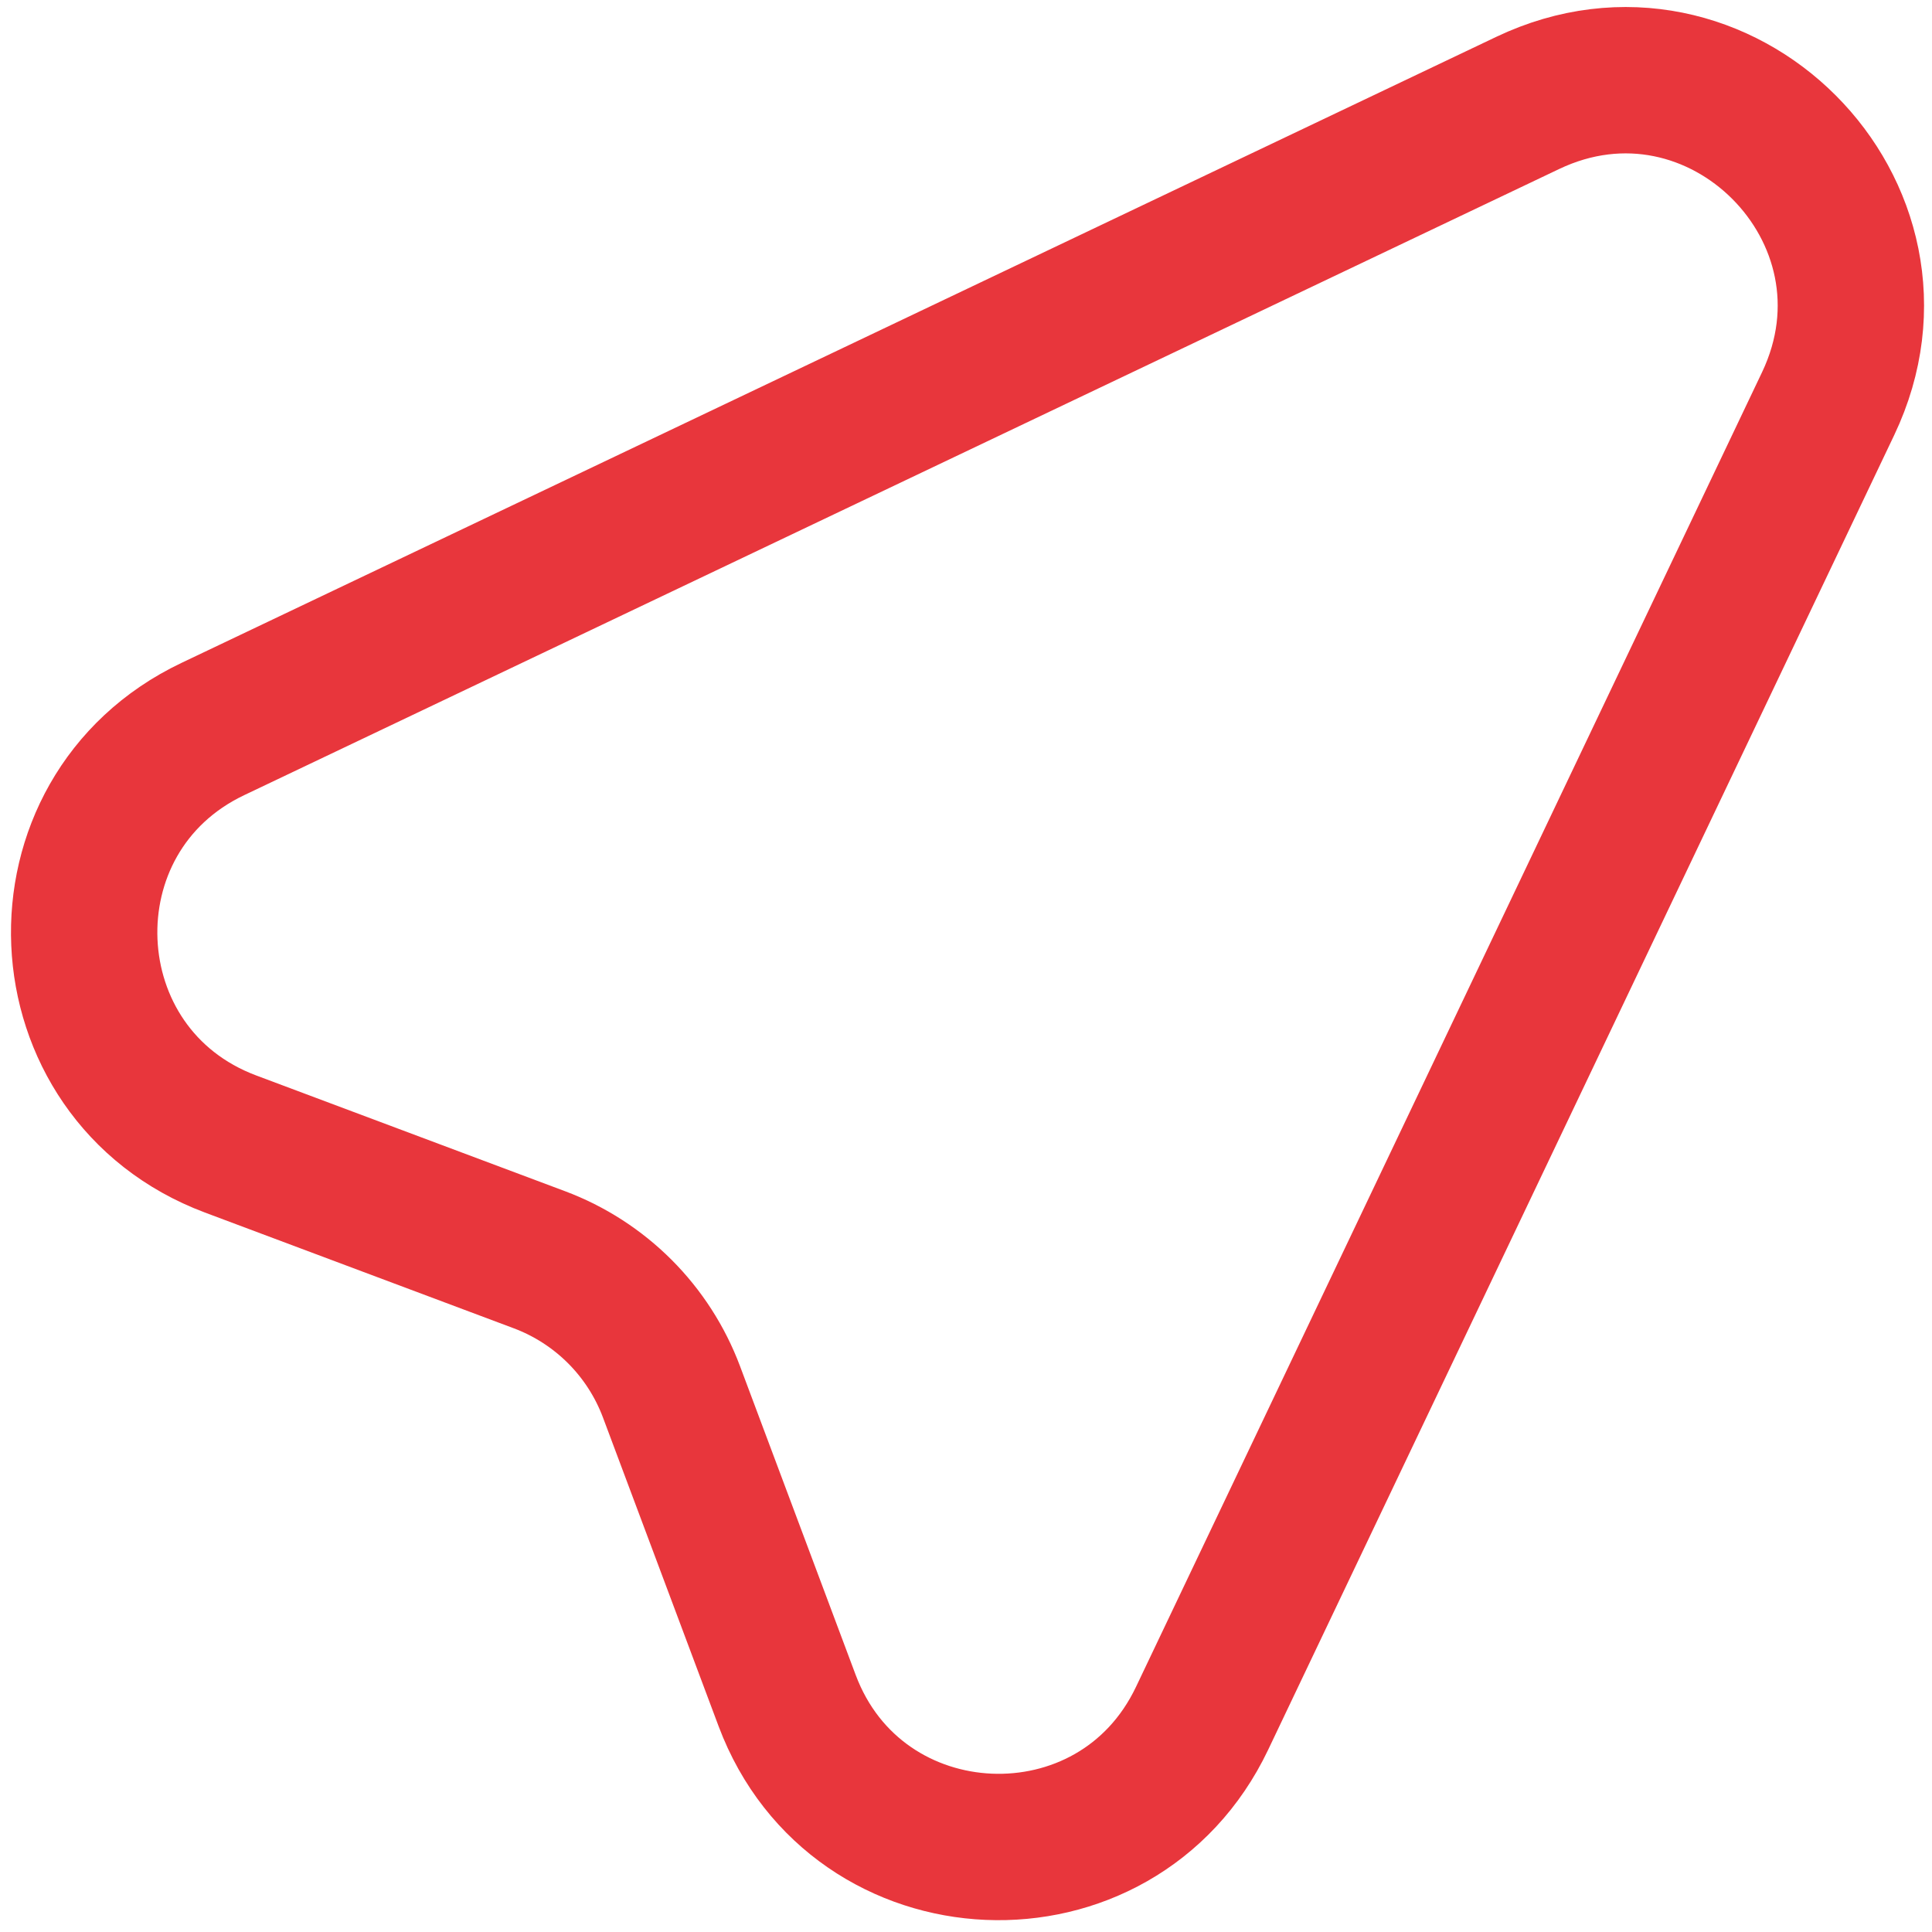
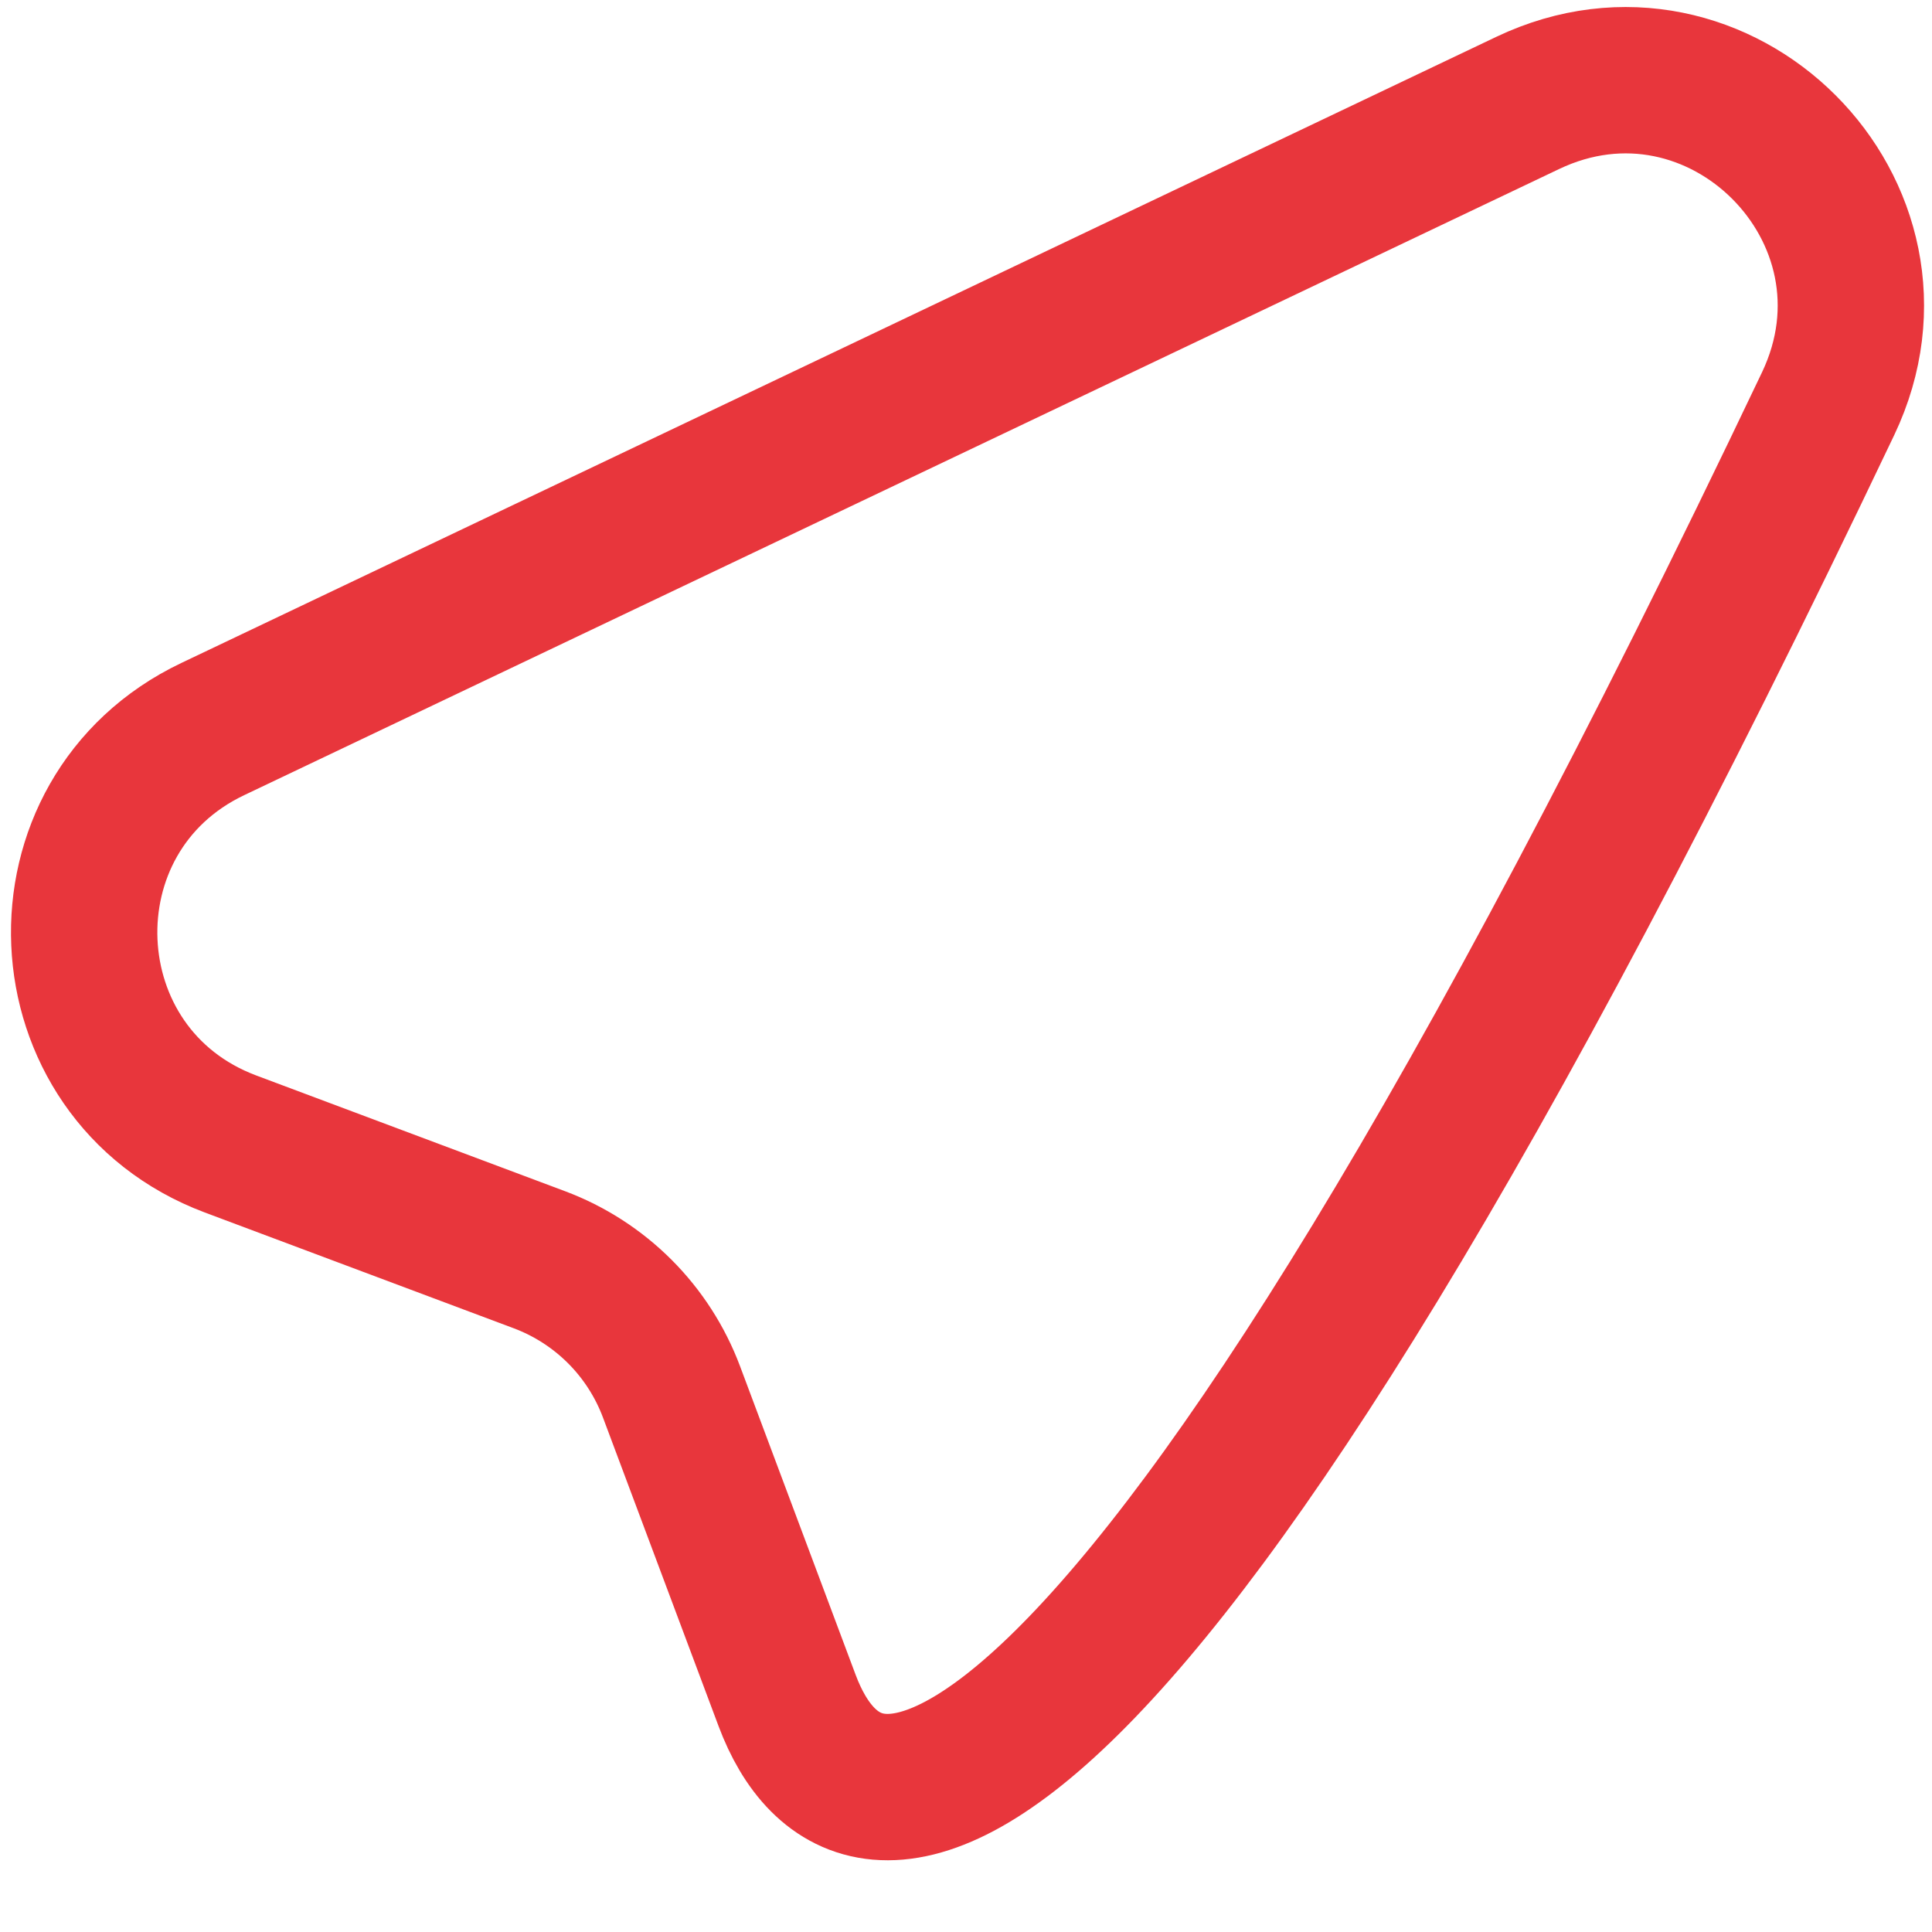
<svg xmlns="http://www.w3.org/2000/svg" width="66" height="66" viewBox="0 0 66 66" fill="none">
-   <path d="M7.266 24.907L52.185 3.518C58.734 0.398 65.568 7.236 62.452 13.789L41.063 58.704C38.139 64.841 29.279 64.463 26.89 58.095L22.938 47.544C22.551 46.514 21.949 45.579 21.172 44.802C20.394 44.025 19.459 43.422 18.43 43.036L7.875 39.08C1.51 36.691 1.129 27.831 7.266 24.907Z" stroke="#E8363C" stroke-width="5" stroke-linecap="round" stroke-linejoin="round" />
+   <path d="M7.266 24.907L52.185 3.518C58.734 0.398 65.568 7.236 62.452 13.789C38.139 64.841 29.279 64.463 26.89 58.095L22.938 47.544C22.551 46.514 21.949 45.579 21.172 44.802C20.394 44.025 19.459 43.422 18.43 43.036L7.875 39.08C1.51 36.691 1.129 27.831 7.266 24.907Z" stroke="#E8363C" stroke-width="5" stroke-linecap="round" stroke-linejoin="round" />
</svg>